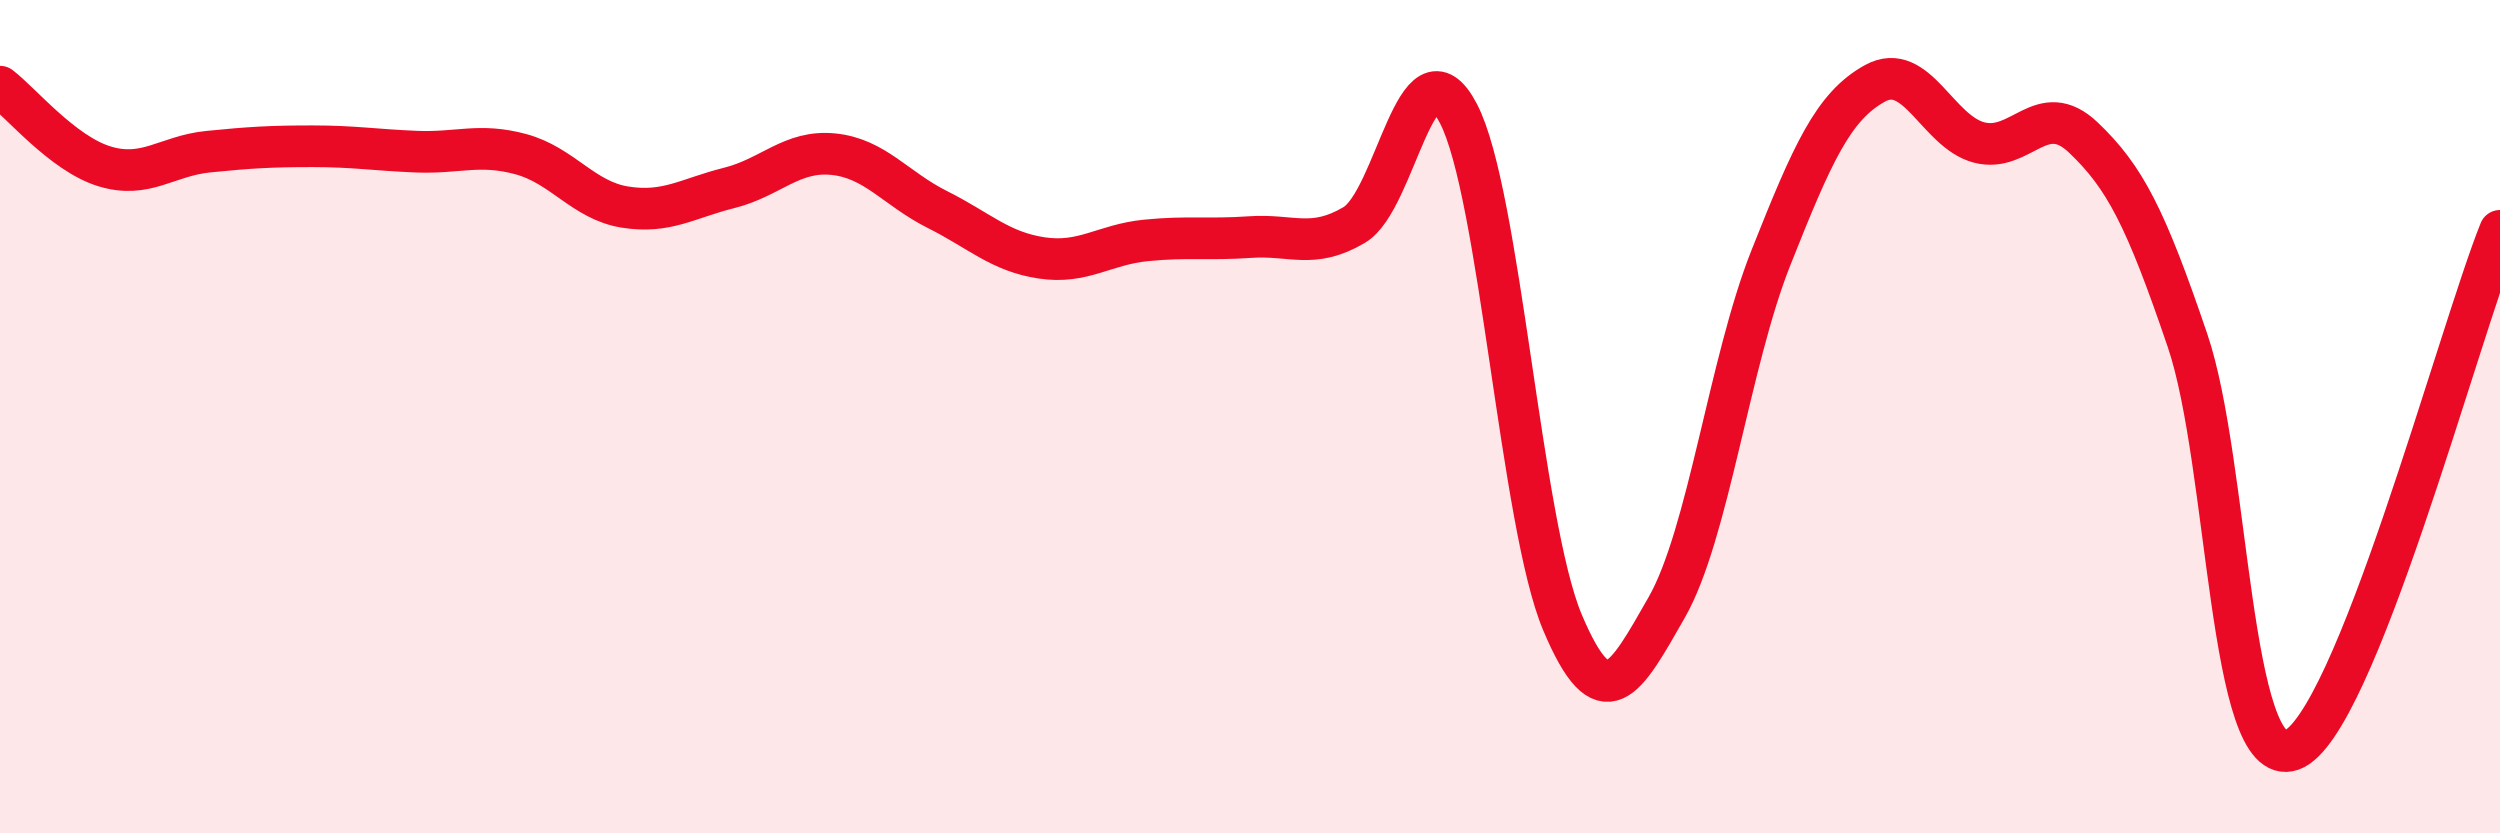
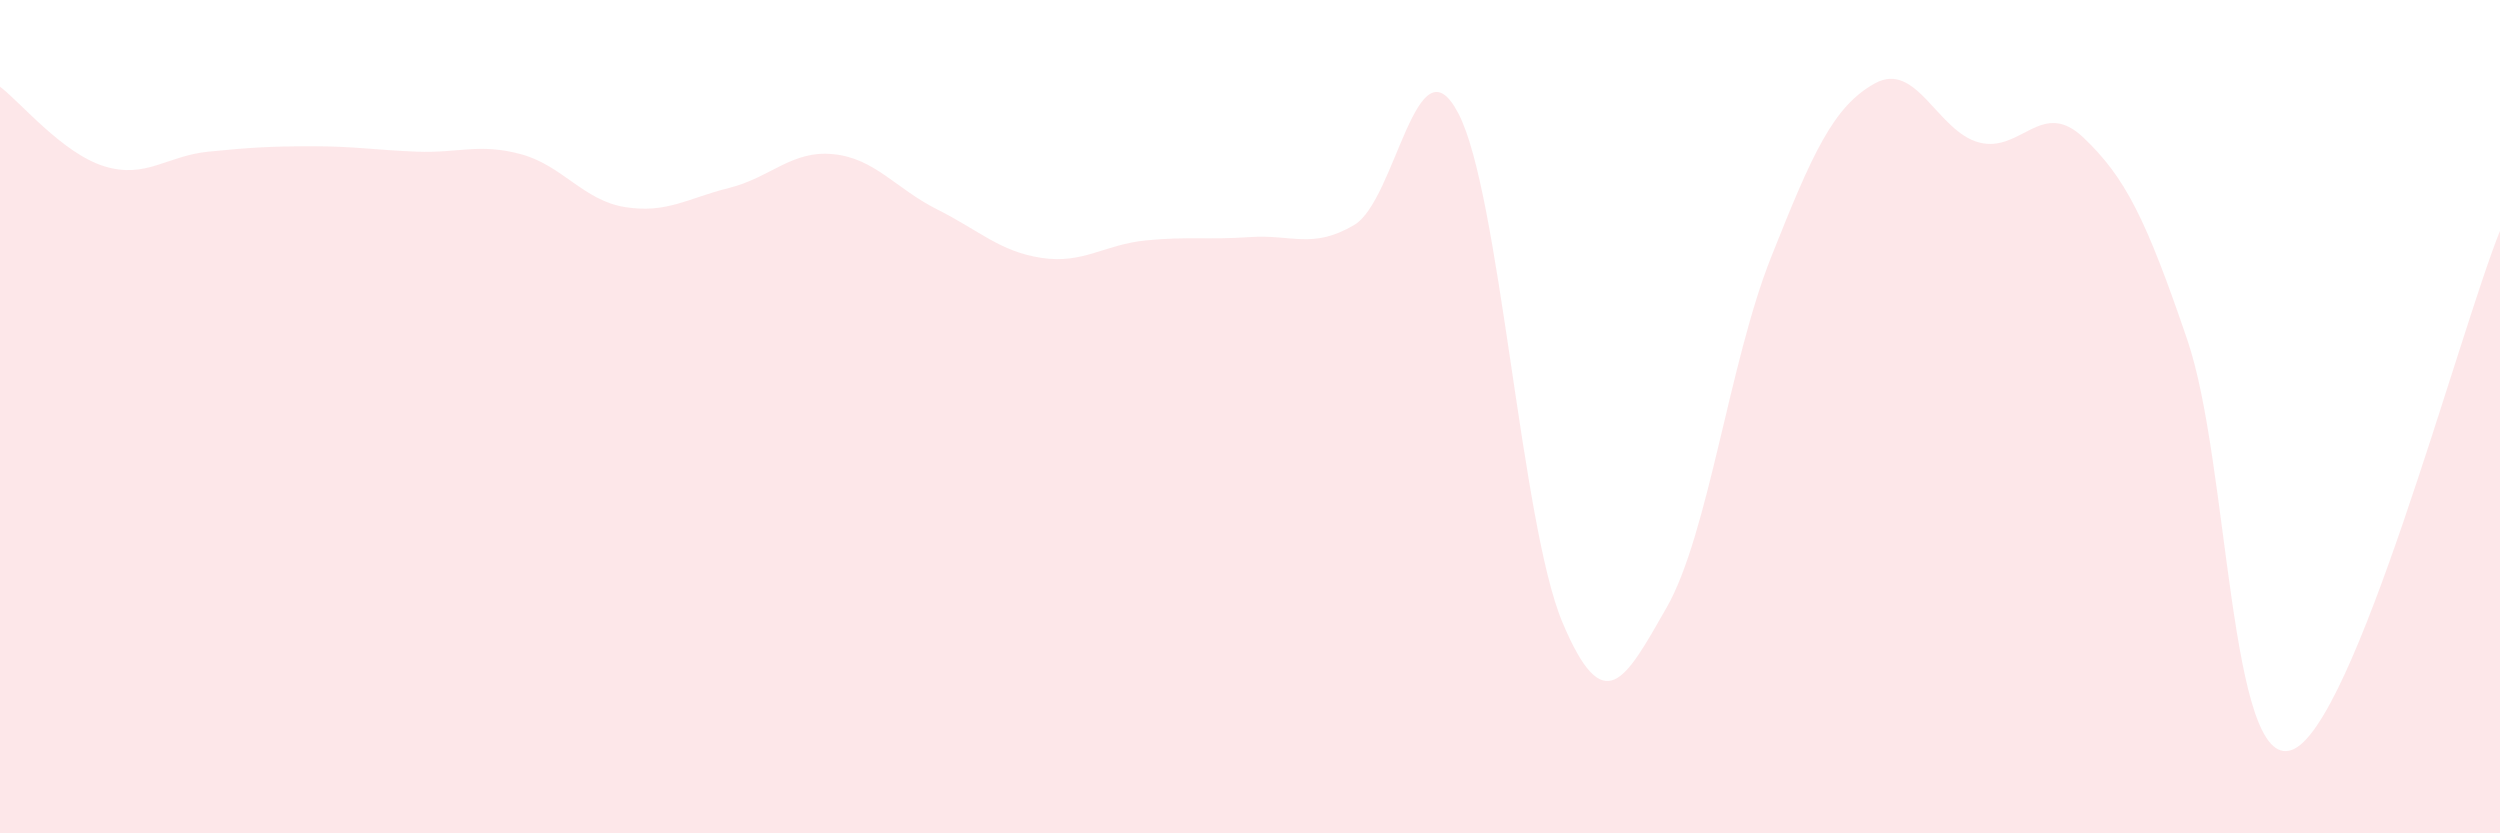
<svg xmlns="http://www.w3.org/2000/svg" width="60" height="20" viewBox="0 0 60 20">
  <path d="M 0,2.08 C 0.5,2.46 1.5,3.68 2.5,3.99 C 3.5,4.3 4,3.74 5,3.64 C 6,3.54 6.5,3.51 7.5,3.51 C 8.5,3.51 9,3.6 10,3.64 C 11,3.68 11.5,3.43 12.5,3.7 C 13.5,3.97 14,4.81 15,4.97 C 16,5.13 16.5,4.76 17.5,4.51 C 18.5,4.26 19,3.6 20,3.7 C 21,3.8 21.5,4.53 22.5,5.03 C 23.5,5.53 24,6.04 25,6.19 C 26,6.34 26.5,5.87 27.5,5.77 C 28.5,5.67 29,5.76 30,5.69 C 31,5.62 31.5,5.99 32.5,5.4 C 33.5,4.81 34,0.81 35,2.72 C 36,4.63 36.5,12.57 37.5,14.94 C 38.5,17.31 39,16.33 40,14.58 C 41,12.83 41.5,8.71 42.5,6.19 C 43.5,3.67 44,2.55 45,2 C 46,1.45 46.5,3.16 47.5,3.42 C 48.5,3.68 49,2.35 50,3.3 C 51,4.25 51.5,5.23 52.5,8.17 C 53.5,11.11 53.5,18.53 55,18 C 56.5,17.47 59,8.03 60,5.54L60 20L0 20Z" fill="#EB0A25" opacity="0.1" stroke-linecap="round" stroke-linejoin="round" />
-   <path d="M 0,2.08 C 0.5,2.46 1.5,3.68 2.5,3.99 C 3.5,4.3 4,3.74 5,3.64 C 6,3.54 6.5,3.51 7.5,3.51 C 8.5,3.51 9,3.6 10,3.64 C 11,3.68 11.5,3.43 12.5,3.7 C 13.5,3.97 14,4.81 15,4.97 C 16,5.13 16.5,4.76 17.5,4.51 C 18.5,4.26 19,3.6 20,3.7 C 21,3.8 21.5,4.53 22.5,5.03 C 23.5,5.53 24,6.04 25,6.19 C 26,6.34 26.5,5.87 27.5,5.77 C 28.5,5.67 29,5.76 30,5.69 C 31,5.62 31.5,5.99 32.5,5.4 C 33.5,4.81 34,0.81 35,2.72 C 36,4.63 36.5,12.57 37.5,14.94 C 38.5,17.31 39,16.33 40,14.58 C 41,12.83 41.5,8.71 42.5,6.19 C 43.5,3.67 44,2.55 45,2 C 46,1.45 46.5,3.16 47.5,3.42 C 48.5,3.68 49,2.35 50,3.3 C 51,4.25 51.5,5.23 52.5,8.17 C 53.5,11.11 53.5,18.53 55,18 C 56.5,17.47 59,8.03 60,5.54" stroke="#EB0A25" stroke-width="1" fill="none" stroke-linecap="round" stroke-linejoin="round" />
</svg>